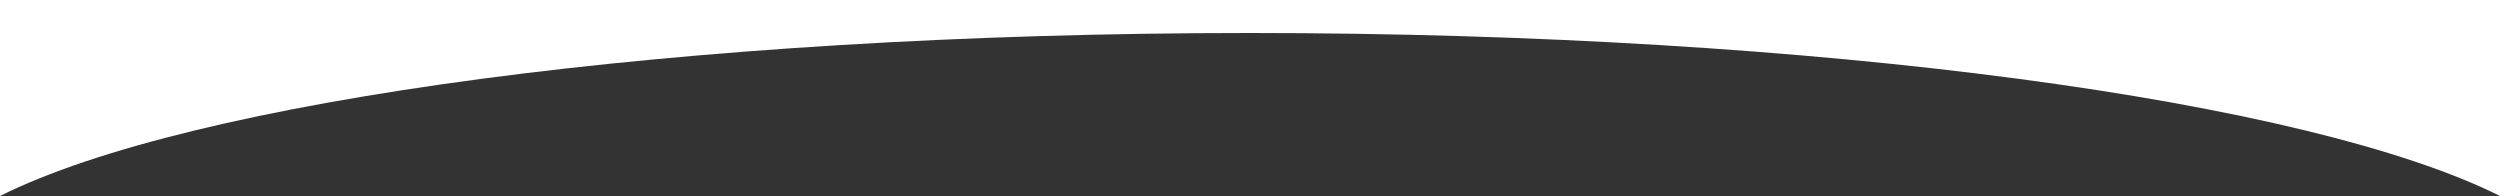
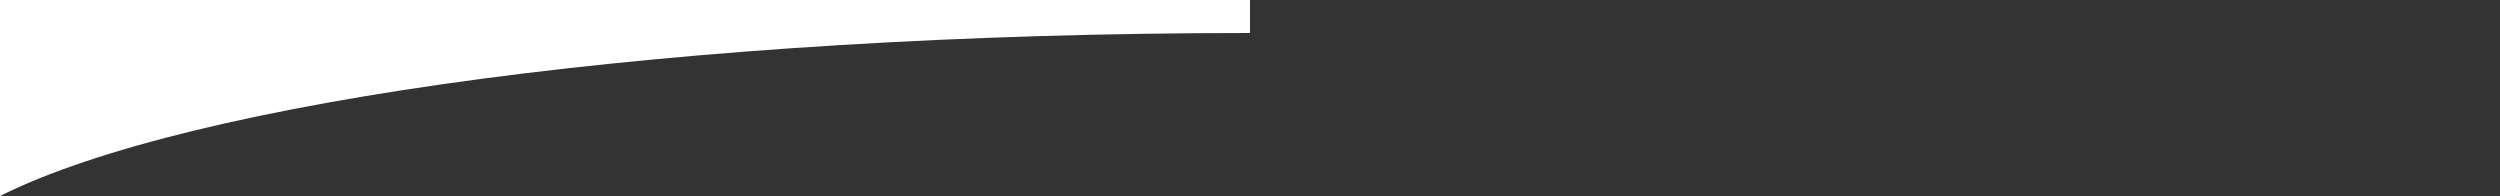
<svg xmlns="http://www.w3.org/2000/svg" id="uuid-773161cd-07fe-41a9-b924-c5fa3a7d0590" data-name="b" viewBox="0 0 2500 196.01">
  <rect x="0" y="0" width="2500" height="196.01" fill="#333333" stroke="none" />
  <defs>
    <style>
      .uuid-02d762f7-6595-4144-aeb0-922c026f4bb8 {
        fill: #fff;
      }
    </style>
  </defs>
  <g id="uuid-0f6b1726-4e5a-41a5-ad51-87028f5ea33a" data-name="c">
-     <path class="uuid-02d762f7-6595-4144-aeb0-922c026f4bb8" d="M1250,33c571.99,0,1059.93,67.77,1250,163.01V0S0,0,0,0v196.01C190.07,100.77,678.01,33,1250,33Z" />
+     <path class="uuid-02d762f7-6595-4144-aeb0-922c026f4bb8" d="M1250,33V0S0,0,0,0v196.01C190.07,100.77,678.01,33,1250,33Z" />
  </g>
</svg>